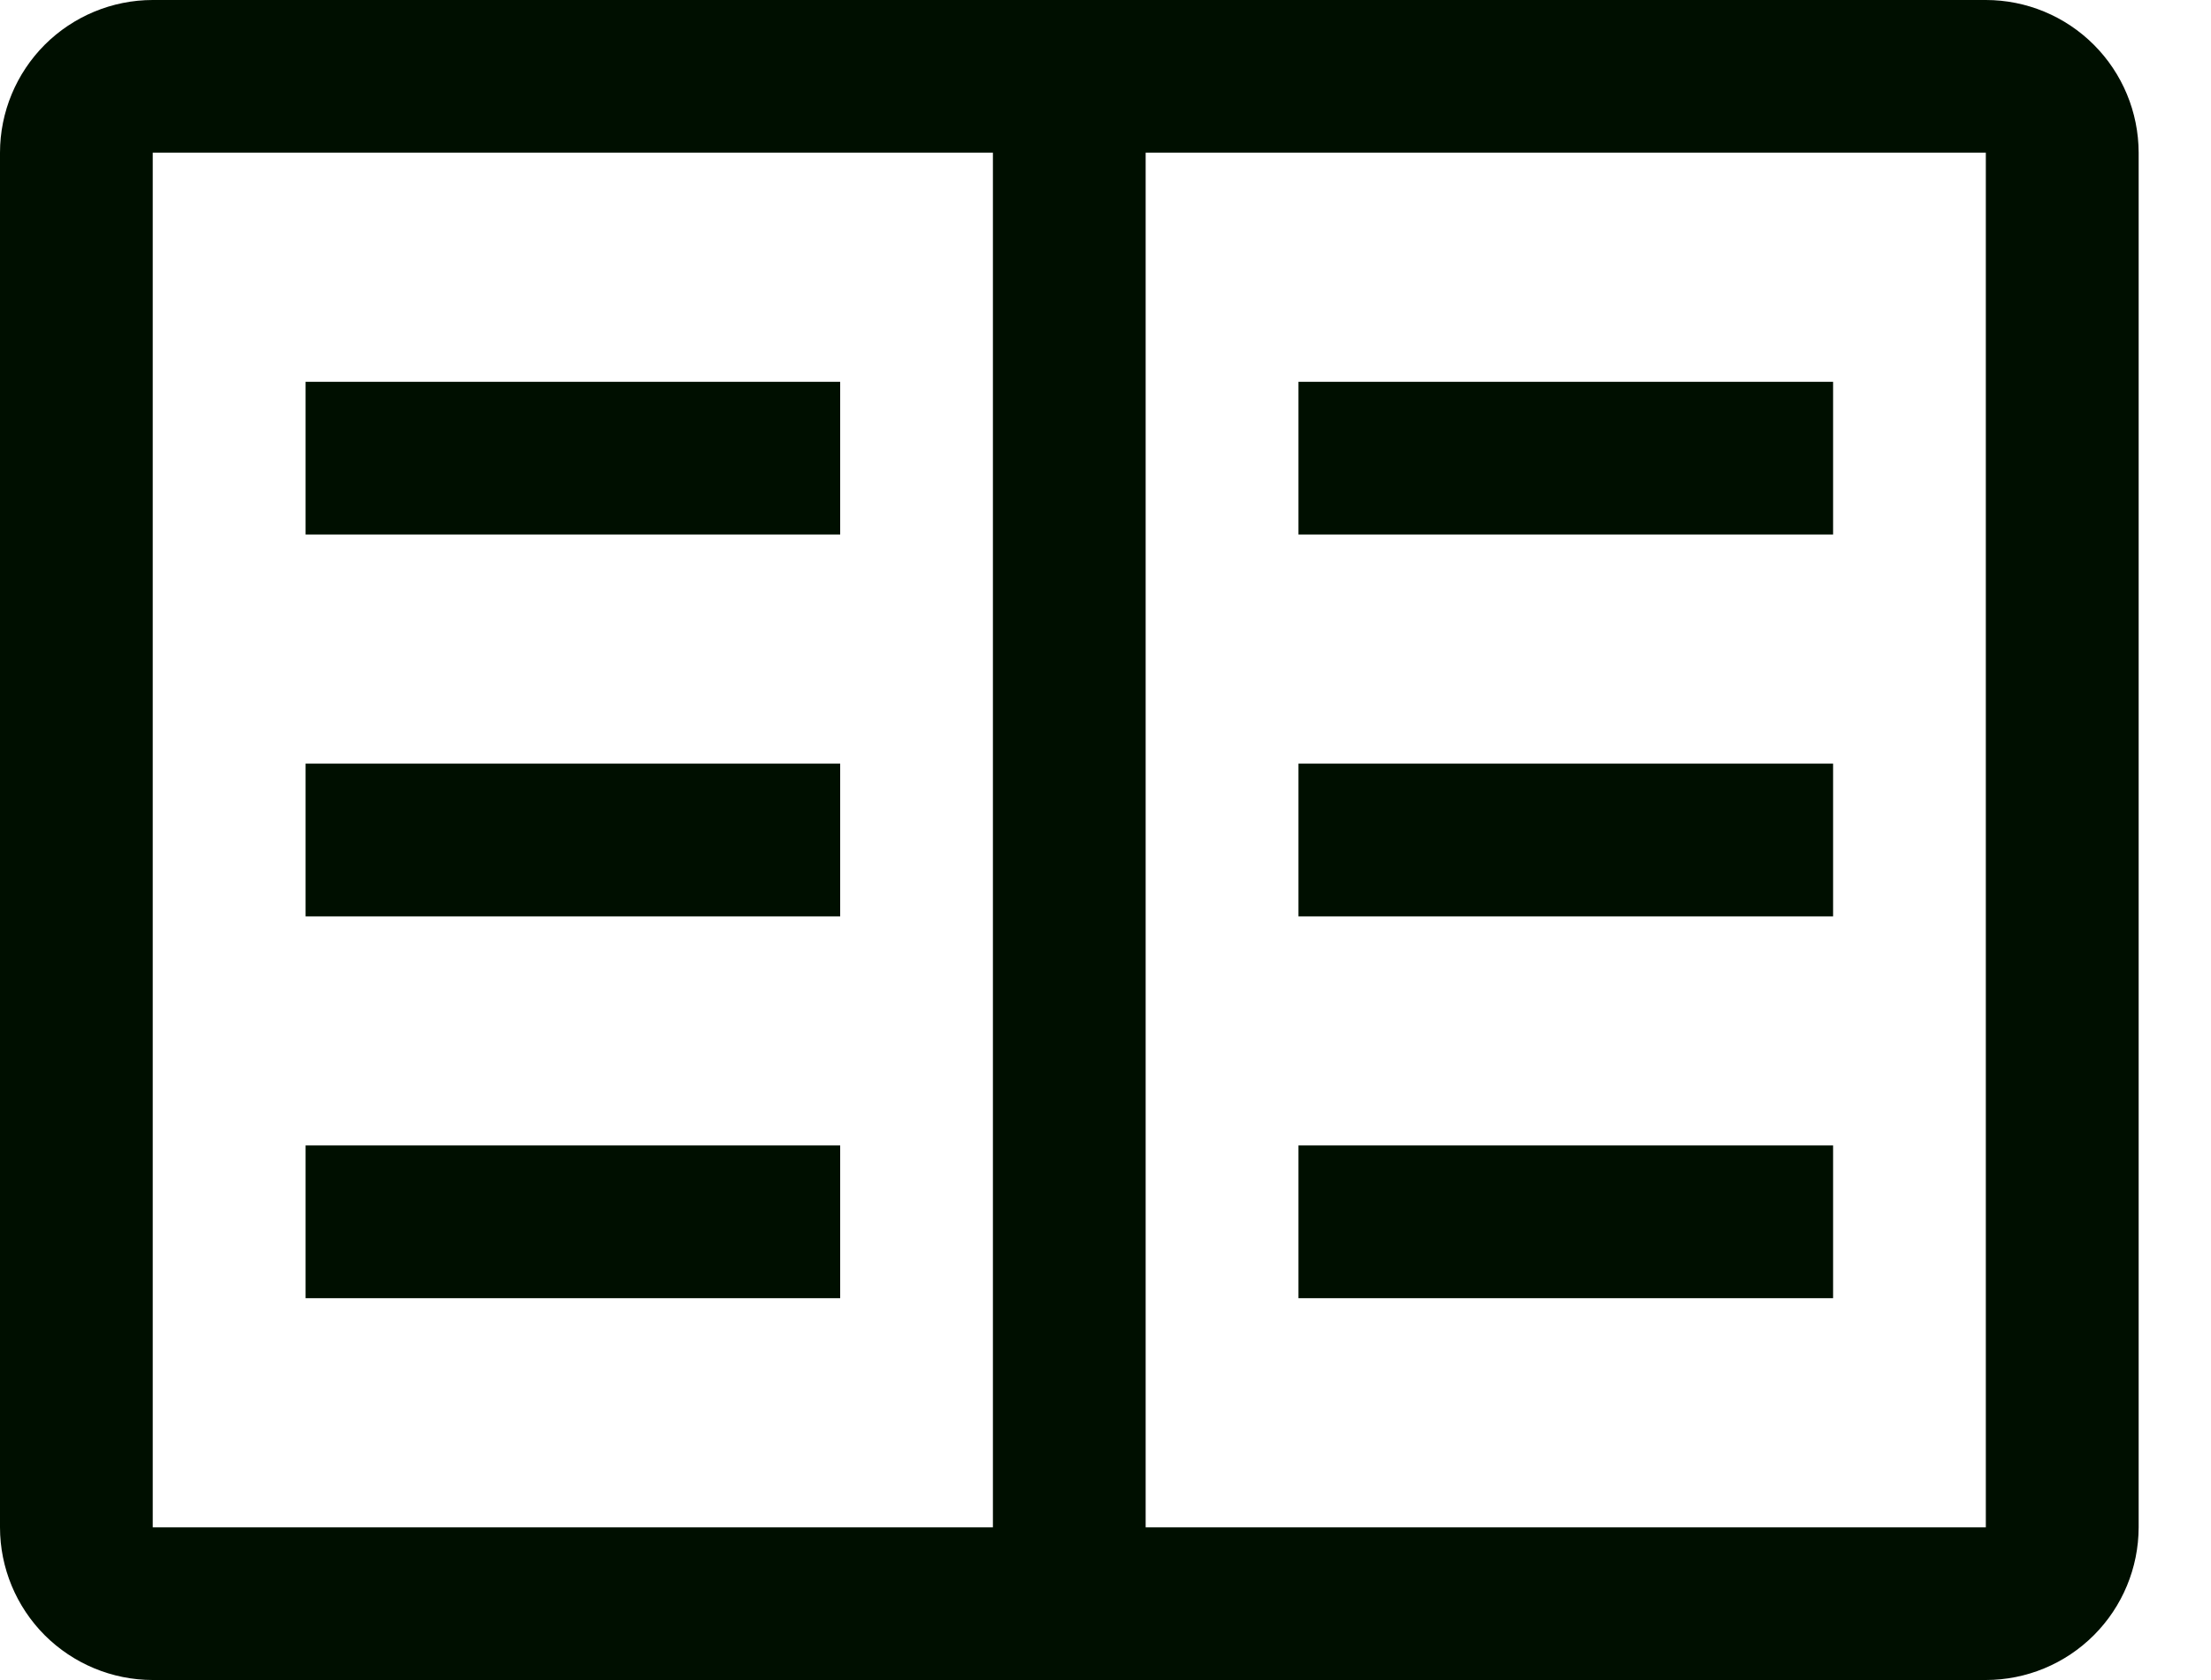
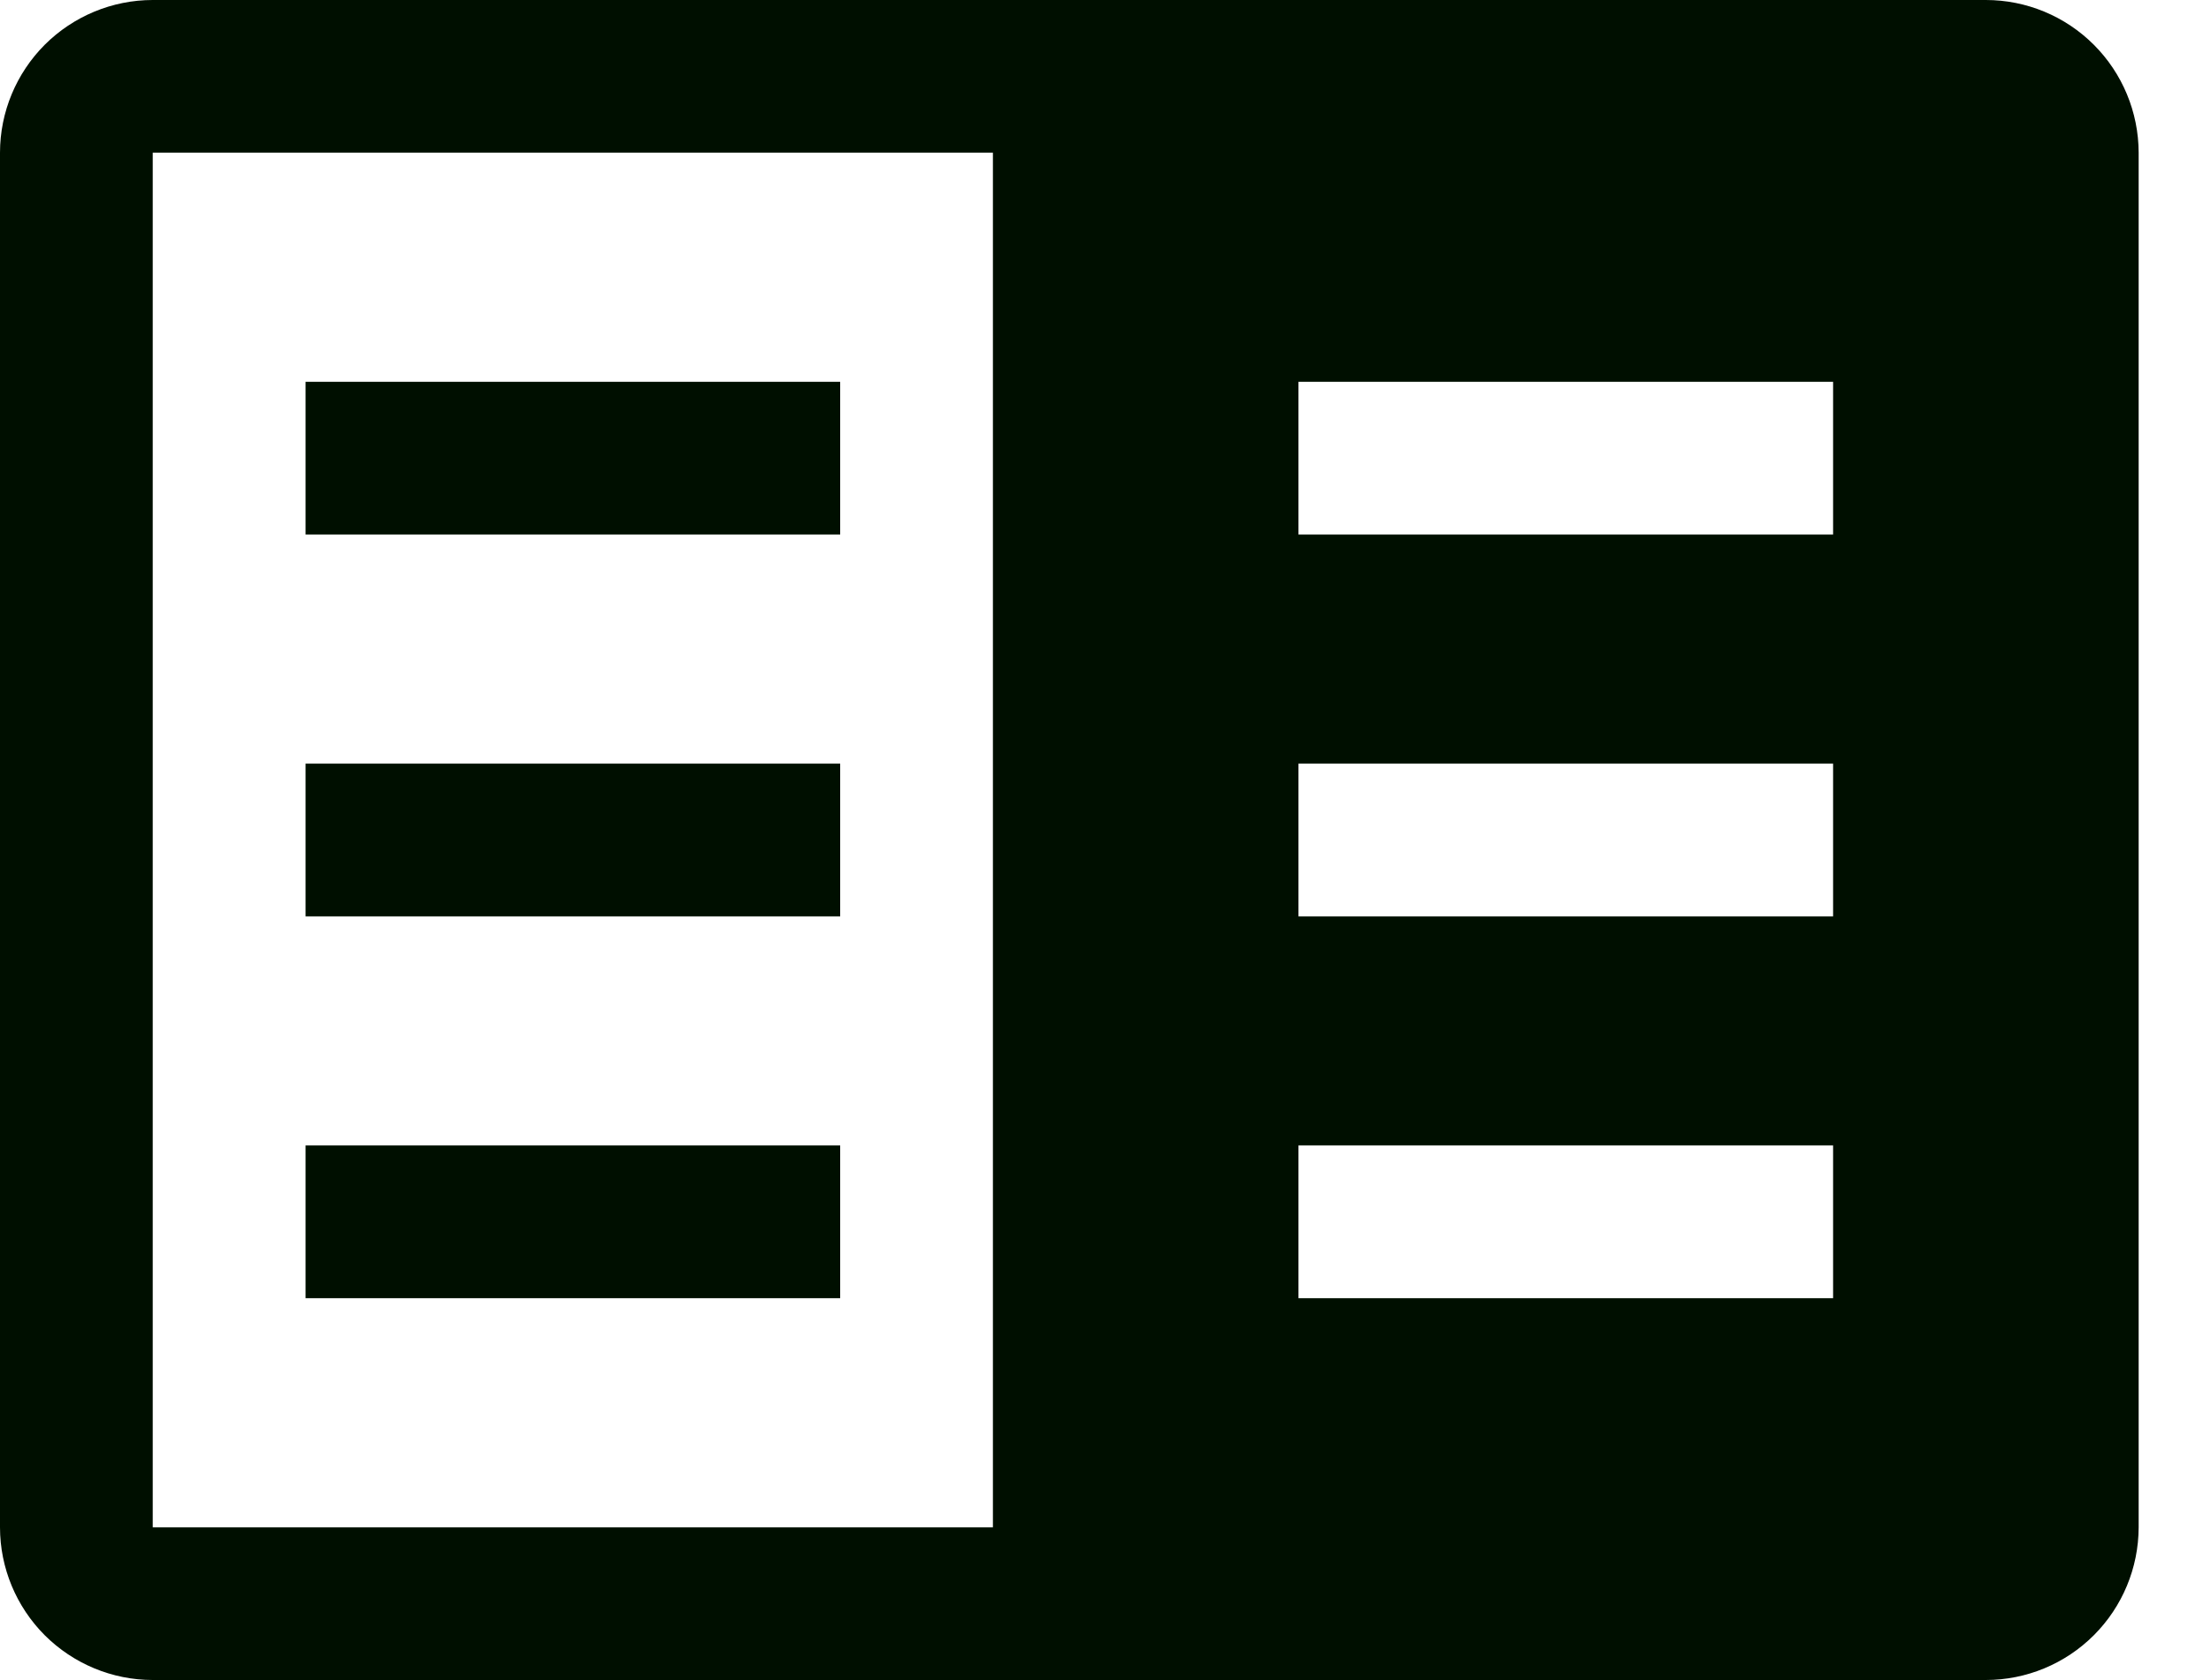
<svg xmlns="http://www.w3.org/2000/svg" width="25" height="19" viewBox="0 0 25 19" fill="none">
-   <path fill-rule="evenodd" clip-rule="evenodd" d="M1.727 0H22.454C22.913 0 23.352 0.183 23.675 0.506C23.999 0.83 24.181 1.269 24.182 1.727V17.273C24.181 17.731 23.999 18.17 23.675 18.494C23.352 18.817 22.913 19 22.454 19H1.727C1.269 19 0.83 18.817 0.506 18.494C0.183 18.17 0 17.731 0 17.273V1.727C0 1.269 0.183 0.83 0.506 0.506C0.83 0.183 1.269 0 1.727 0ZM11.227 1.727H1.727V17.273H11.227V1.727ZM12.954 1.727V17.273H22.454V1.727H12.954ZM9.5 4.318H3.455V6.045H9.5V4.318ZM20.727 4.318H14.682V6.045H20.727V4.318ZM20.727 8.636H14.682V10.364H20.727V8.636ZM14.682 12.954H20.727V14.682H14.682V12.954ZM3.455 8.636H9.5V10.364H3.455V8.636ZM9.5 12.954H3.455V14.682H9.5V12.954Z" fill="#000F00" />
+   <path fill-rule="evenodd" clip-rule="evenodd" d="M1.727 0H22.454C22.913 0 23.352 0.183 23.675 0.506C23.999 0.83 24.181 1.269 24.182 1.727V17.273C24.181 17.731 23.999 18.17 23.675 18.494C23.352 18.817 22.913 19 22.454 19H1.727C1.269 19 0.83 18.817 0.506 18.494C0.183 18.17 0 17.731 0 17.273V1.727C0 1.269 0.183 0.83 0.506 0.506C0.83 0.183 1.269 0 1.727 0ZM11.227 1.727H1.727V17.273H11.227V1.727ZM12.954 1.727H22.454V1.727H12.954ZM9.5 4.318H3.455V6.045H9.5V4.318ZM20.727 4.318H14.682V6.045H20.727V4.318ZM20.727 8.636H14.682V10.364H20.727V8.636ZM14.682 12.954H20.727V14.682H14.682V12.954ZM3.455 8.636H9.5V10.364H3.455V8.636ZM9.5 12.954H3.455V14.682H9.5V12.954Z" fill="#000F00" />
</svg>